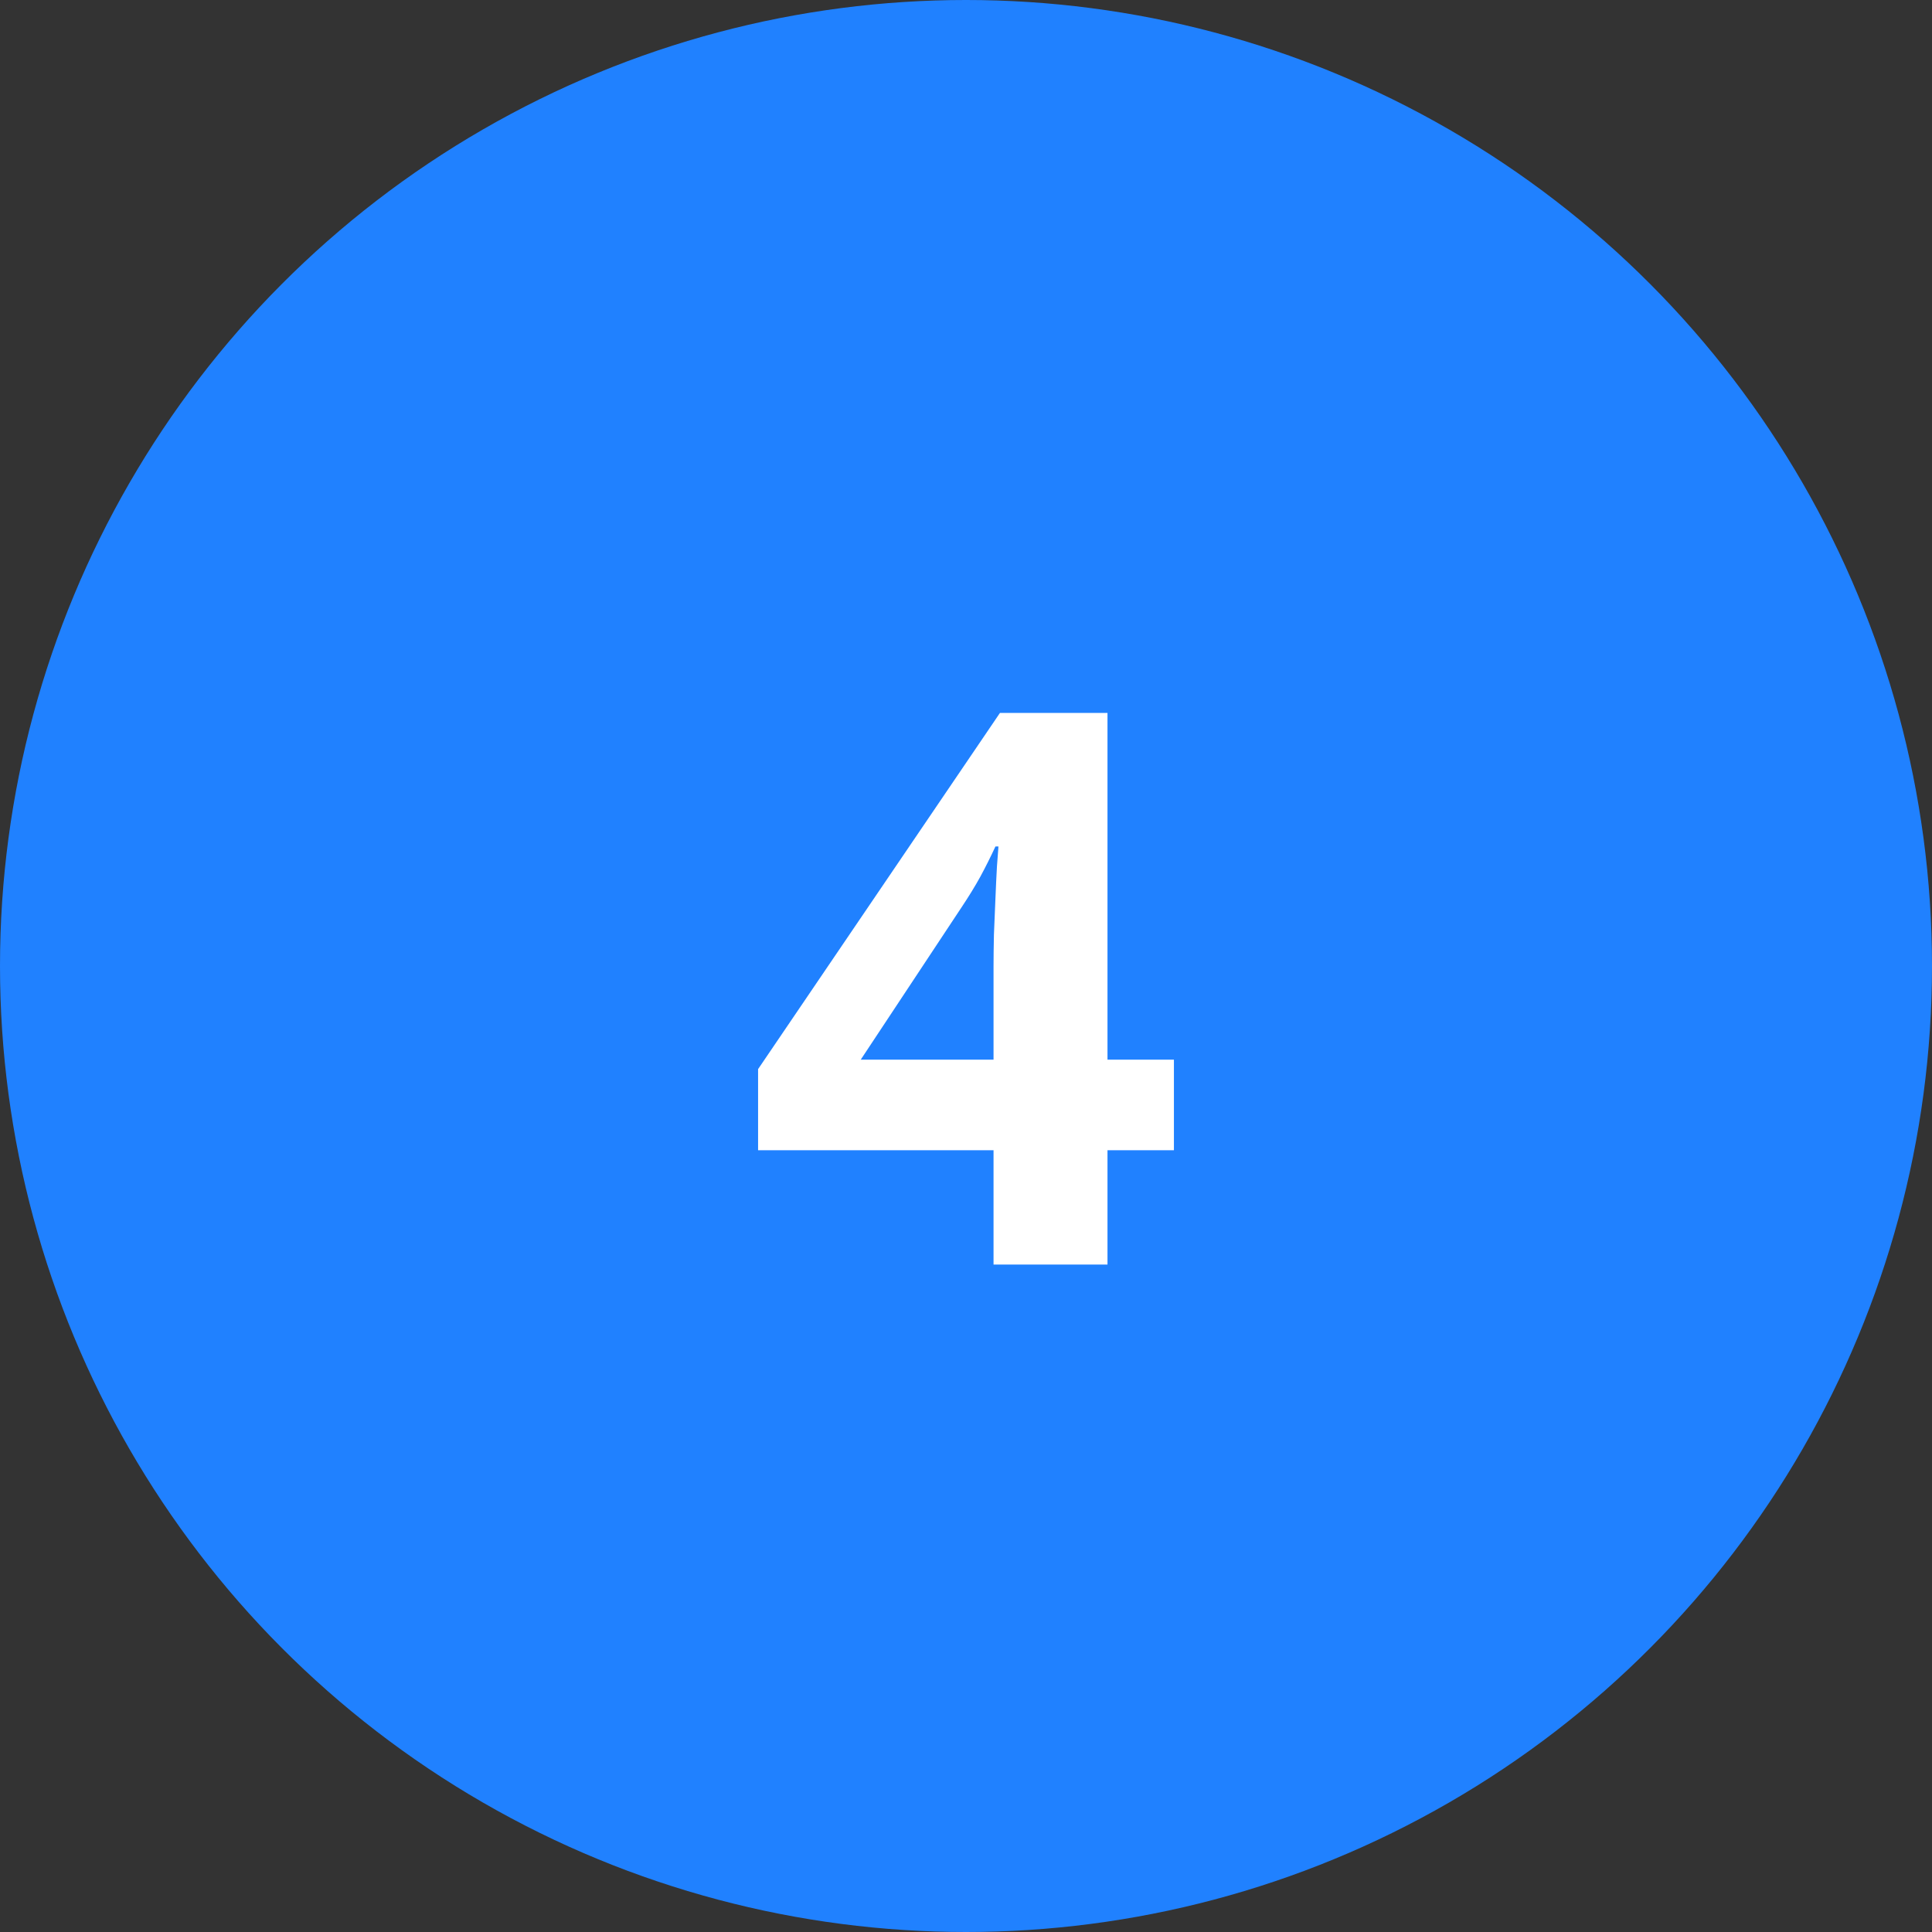
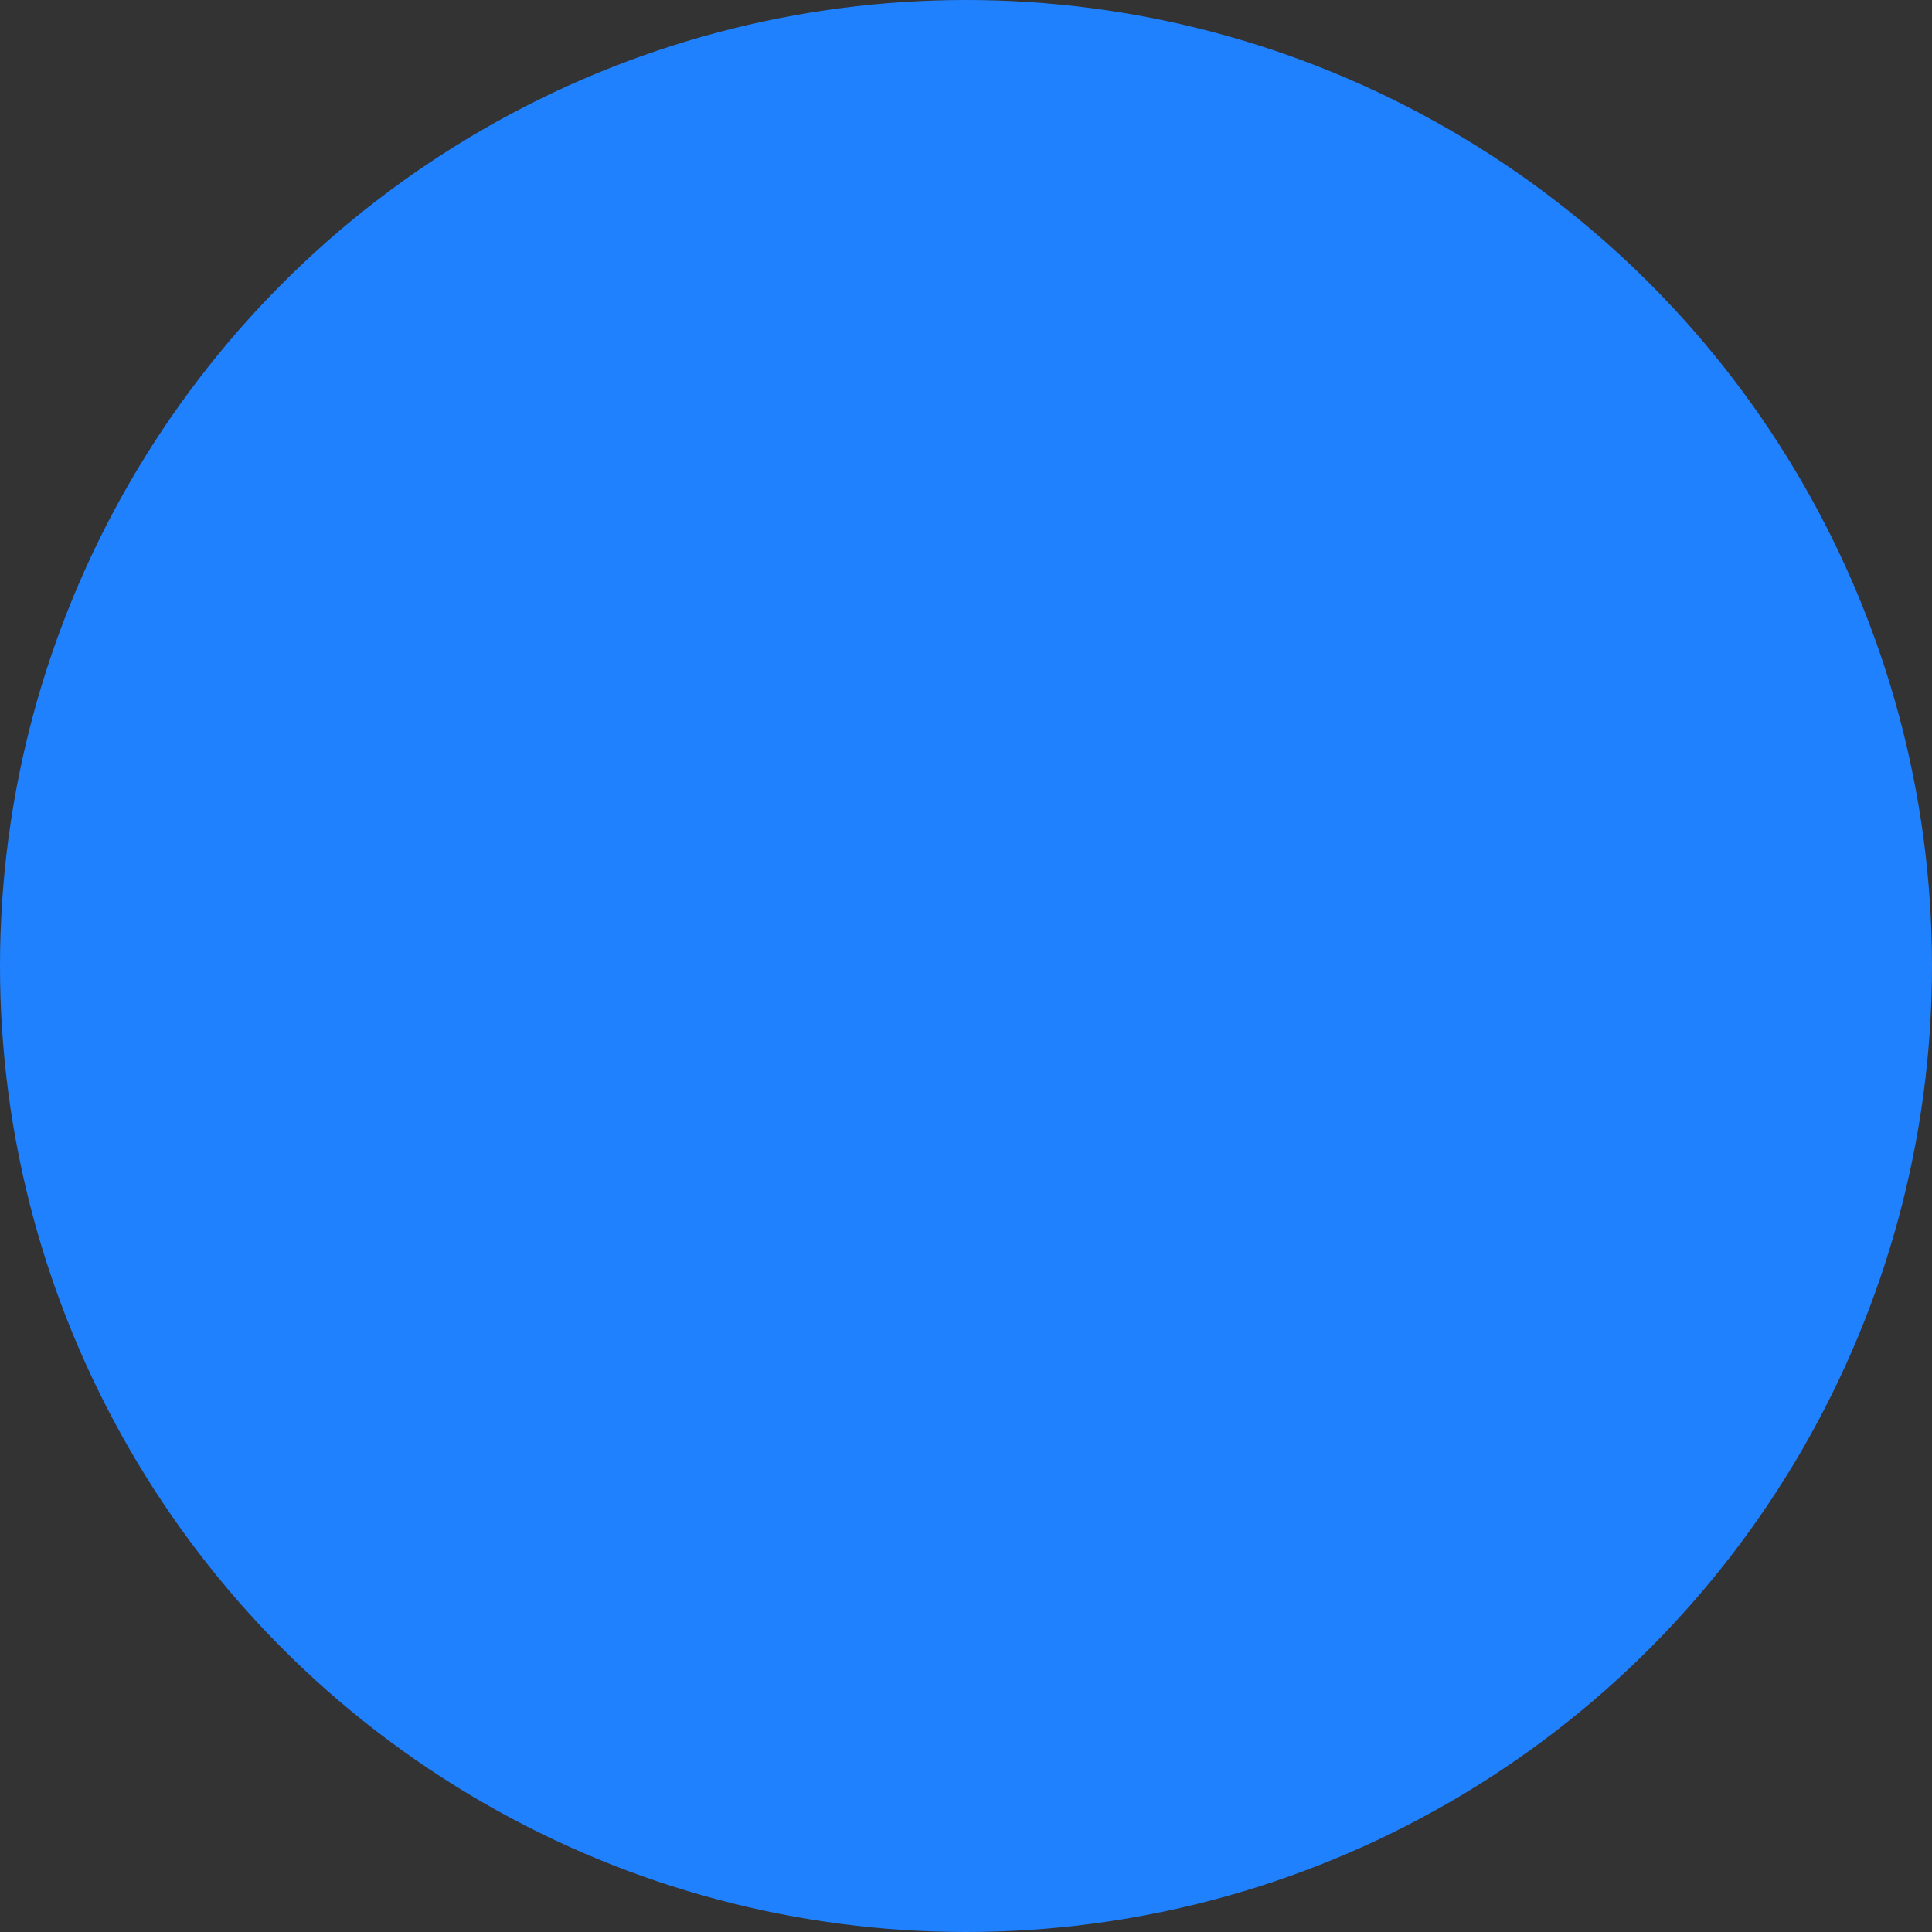
<svg xmlns="http://www.w3.org/2000/svg" width="55" height="55" viewBox="0 0 55 55" fill="none">
  <rect x="0" y="0" width="55" height="55" fill="#333333" stroke="none" />
  <circle cx="27.5" cy="27.5" r="27.5" fill="#2081FF" />
-   <path d="M33.419 32.745H31.528V36H28.284V32.745H21.581V30.436L28.467 20.295H31.528V30.167H33.419V32.745ZM28.284 30.167V27.503C28.284 27.252 28.288 26.955 28.295 26.611C28.309 26.268 28.324 25.924 28.338 25.58C28.352 25.236 28.366 24.932 28.381 24.667C28.402 24.395 28.417 24.205 28.424 24.098H28.338C28.202 24.391 28.059 24.678 27.908 24.957C27.758 25.229 27.582 25.516 27.382 25.816L24.503 30.167H28.284Z" fill="white" />
</svg>